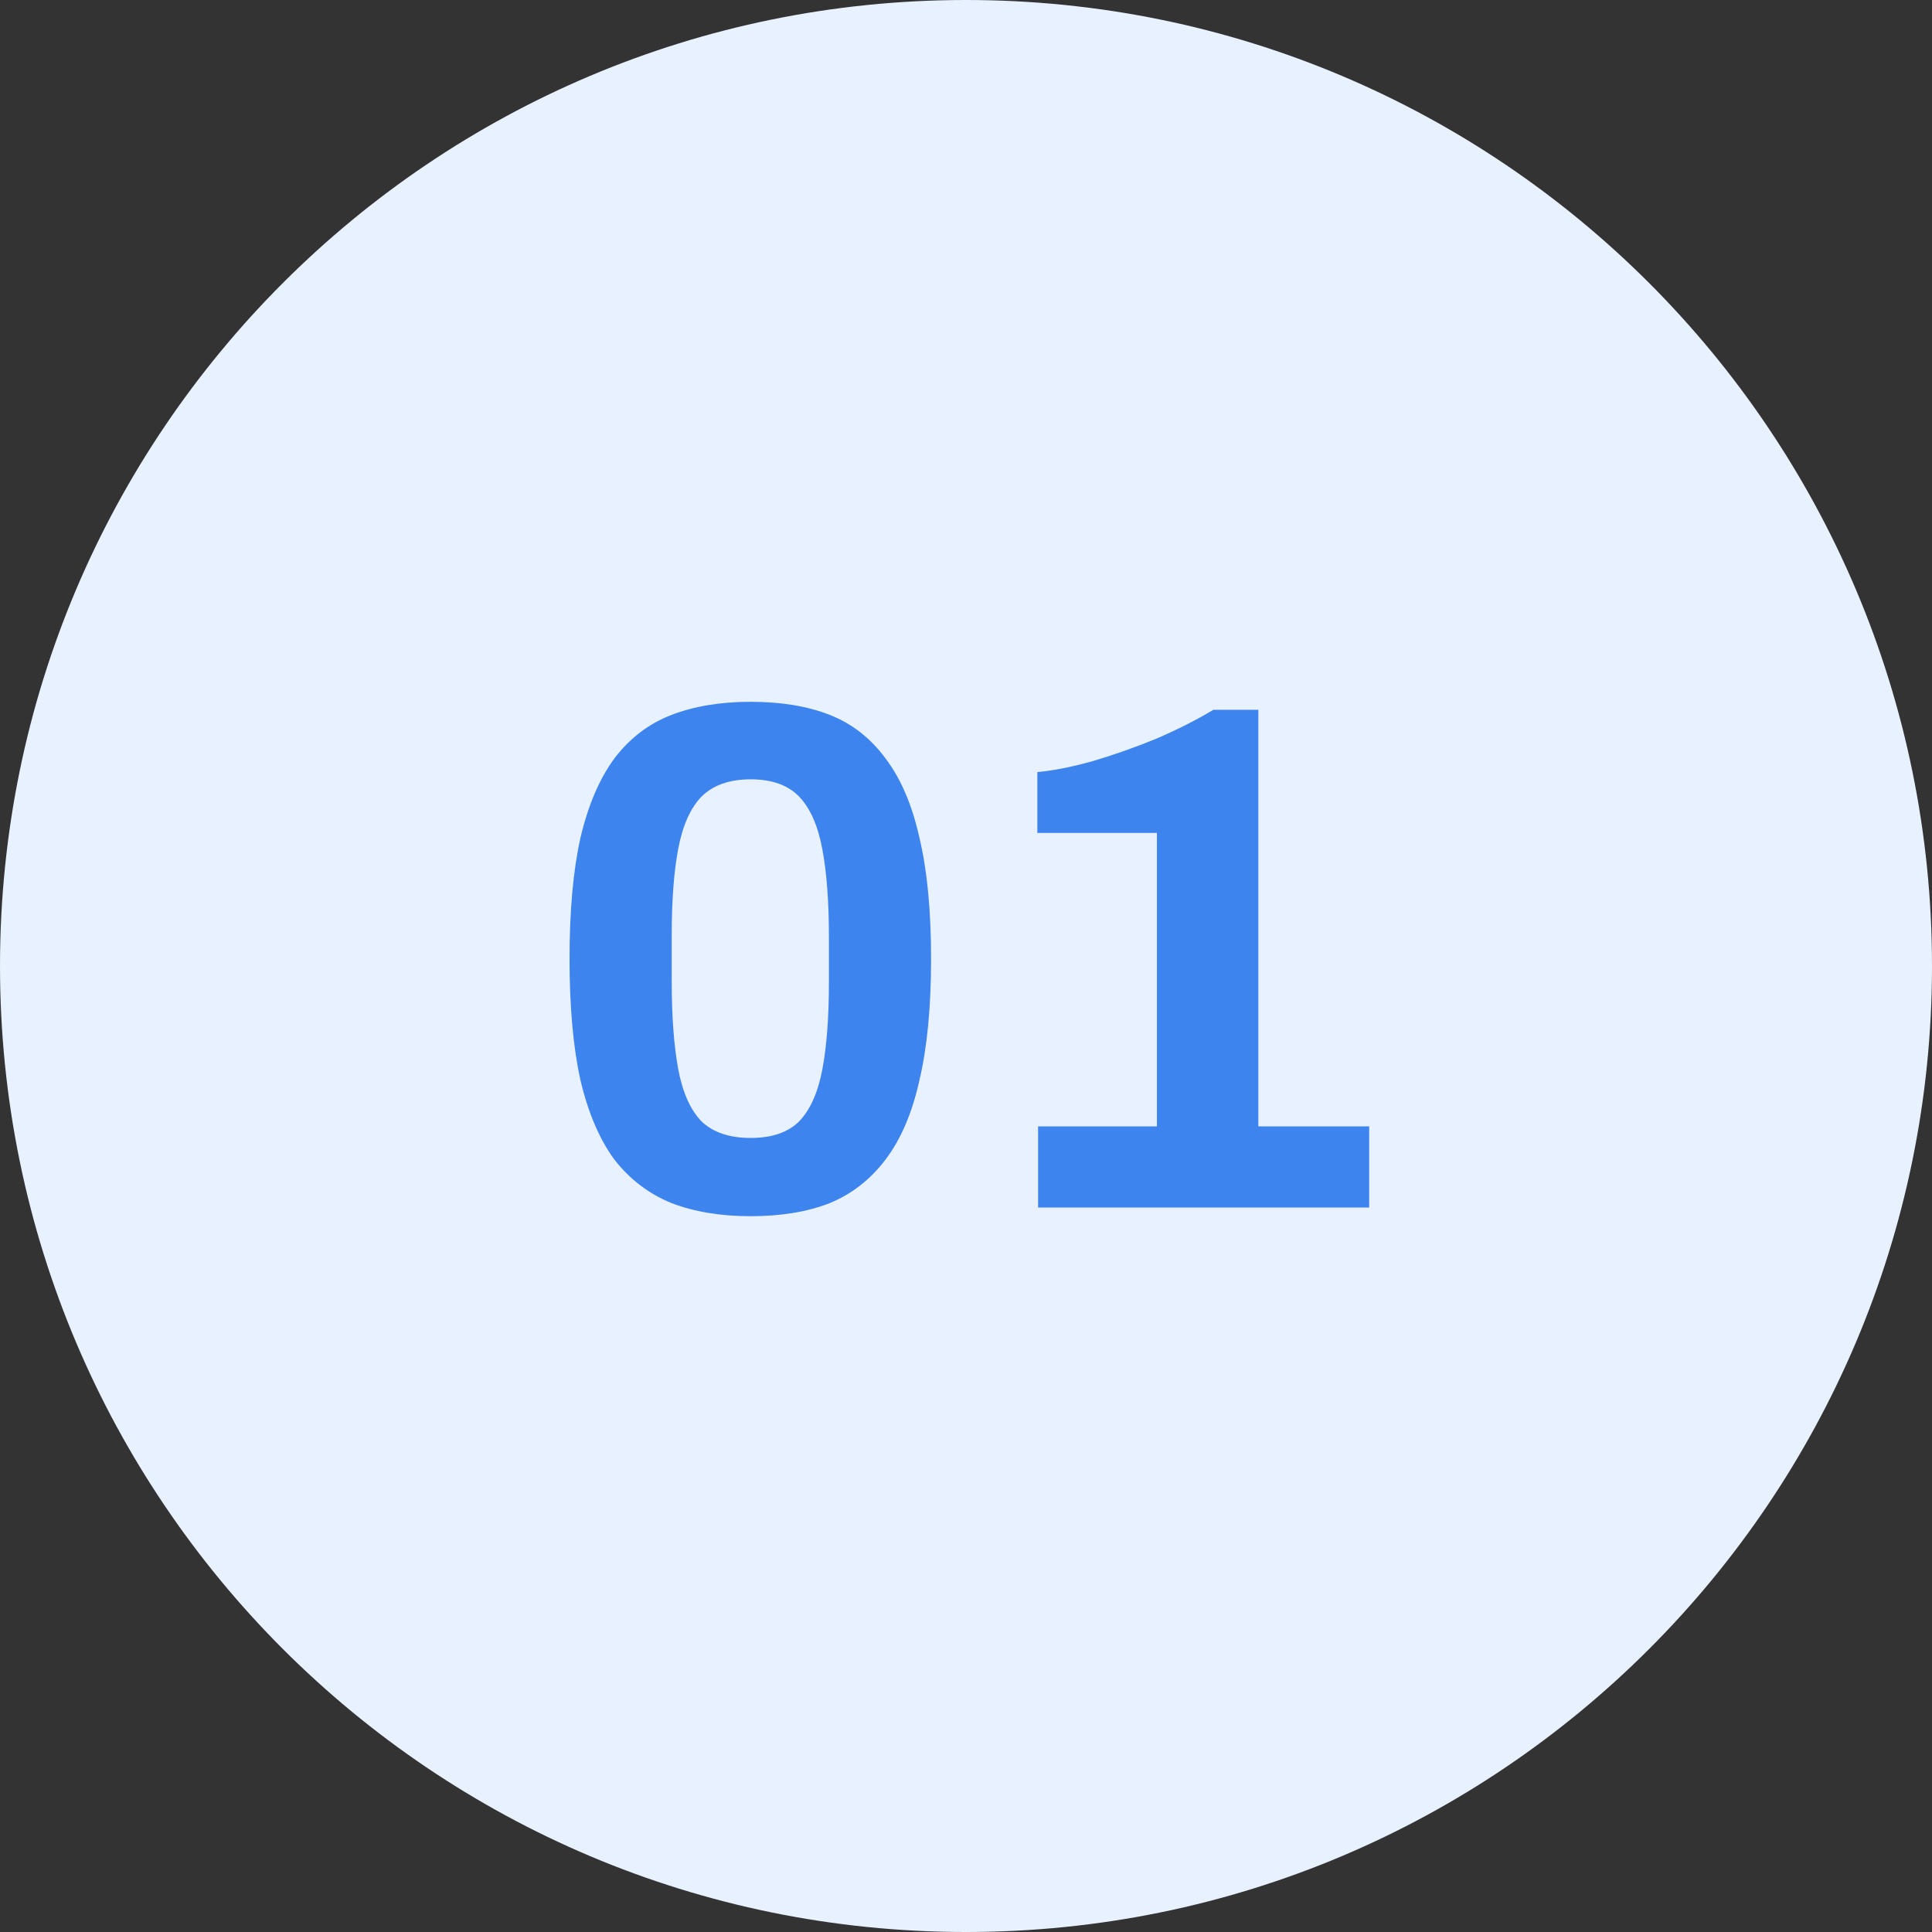
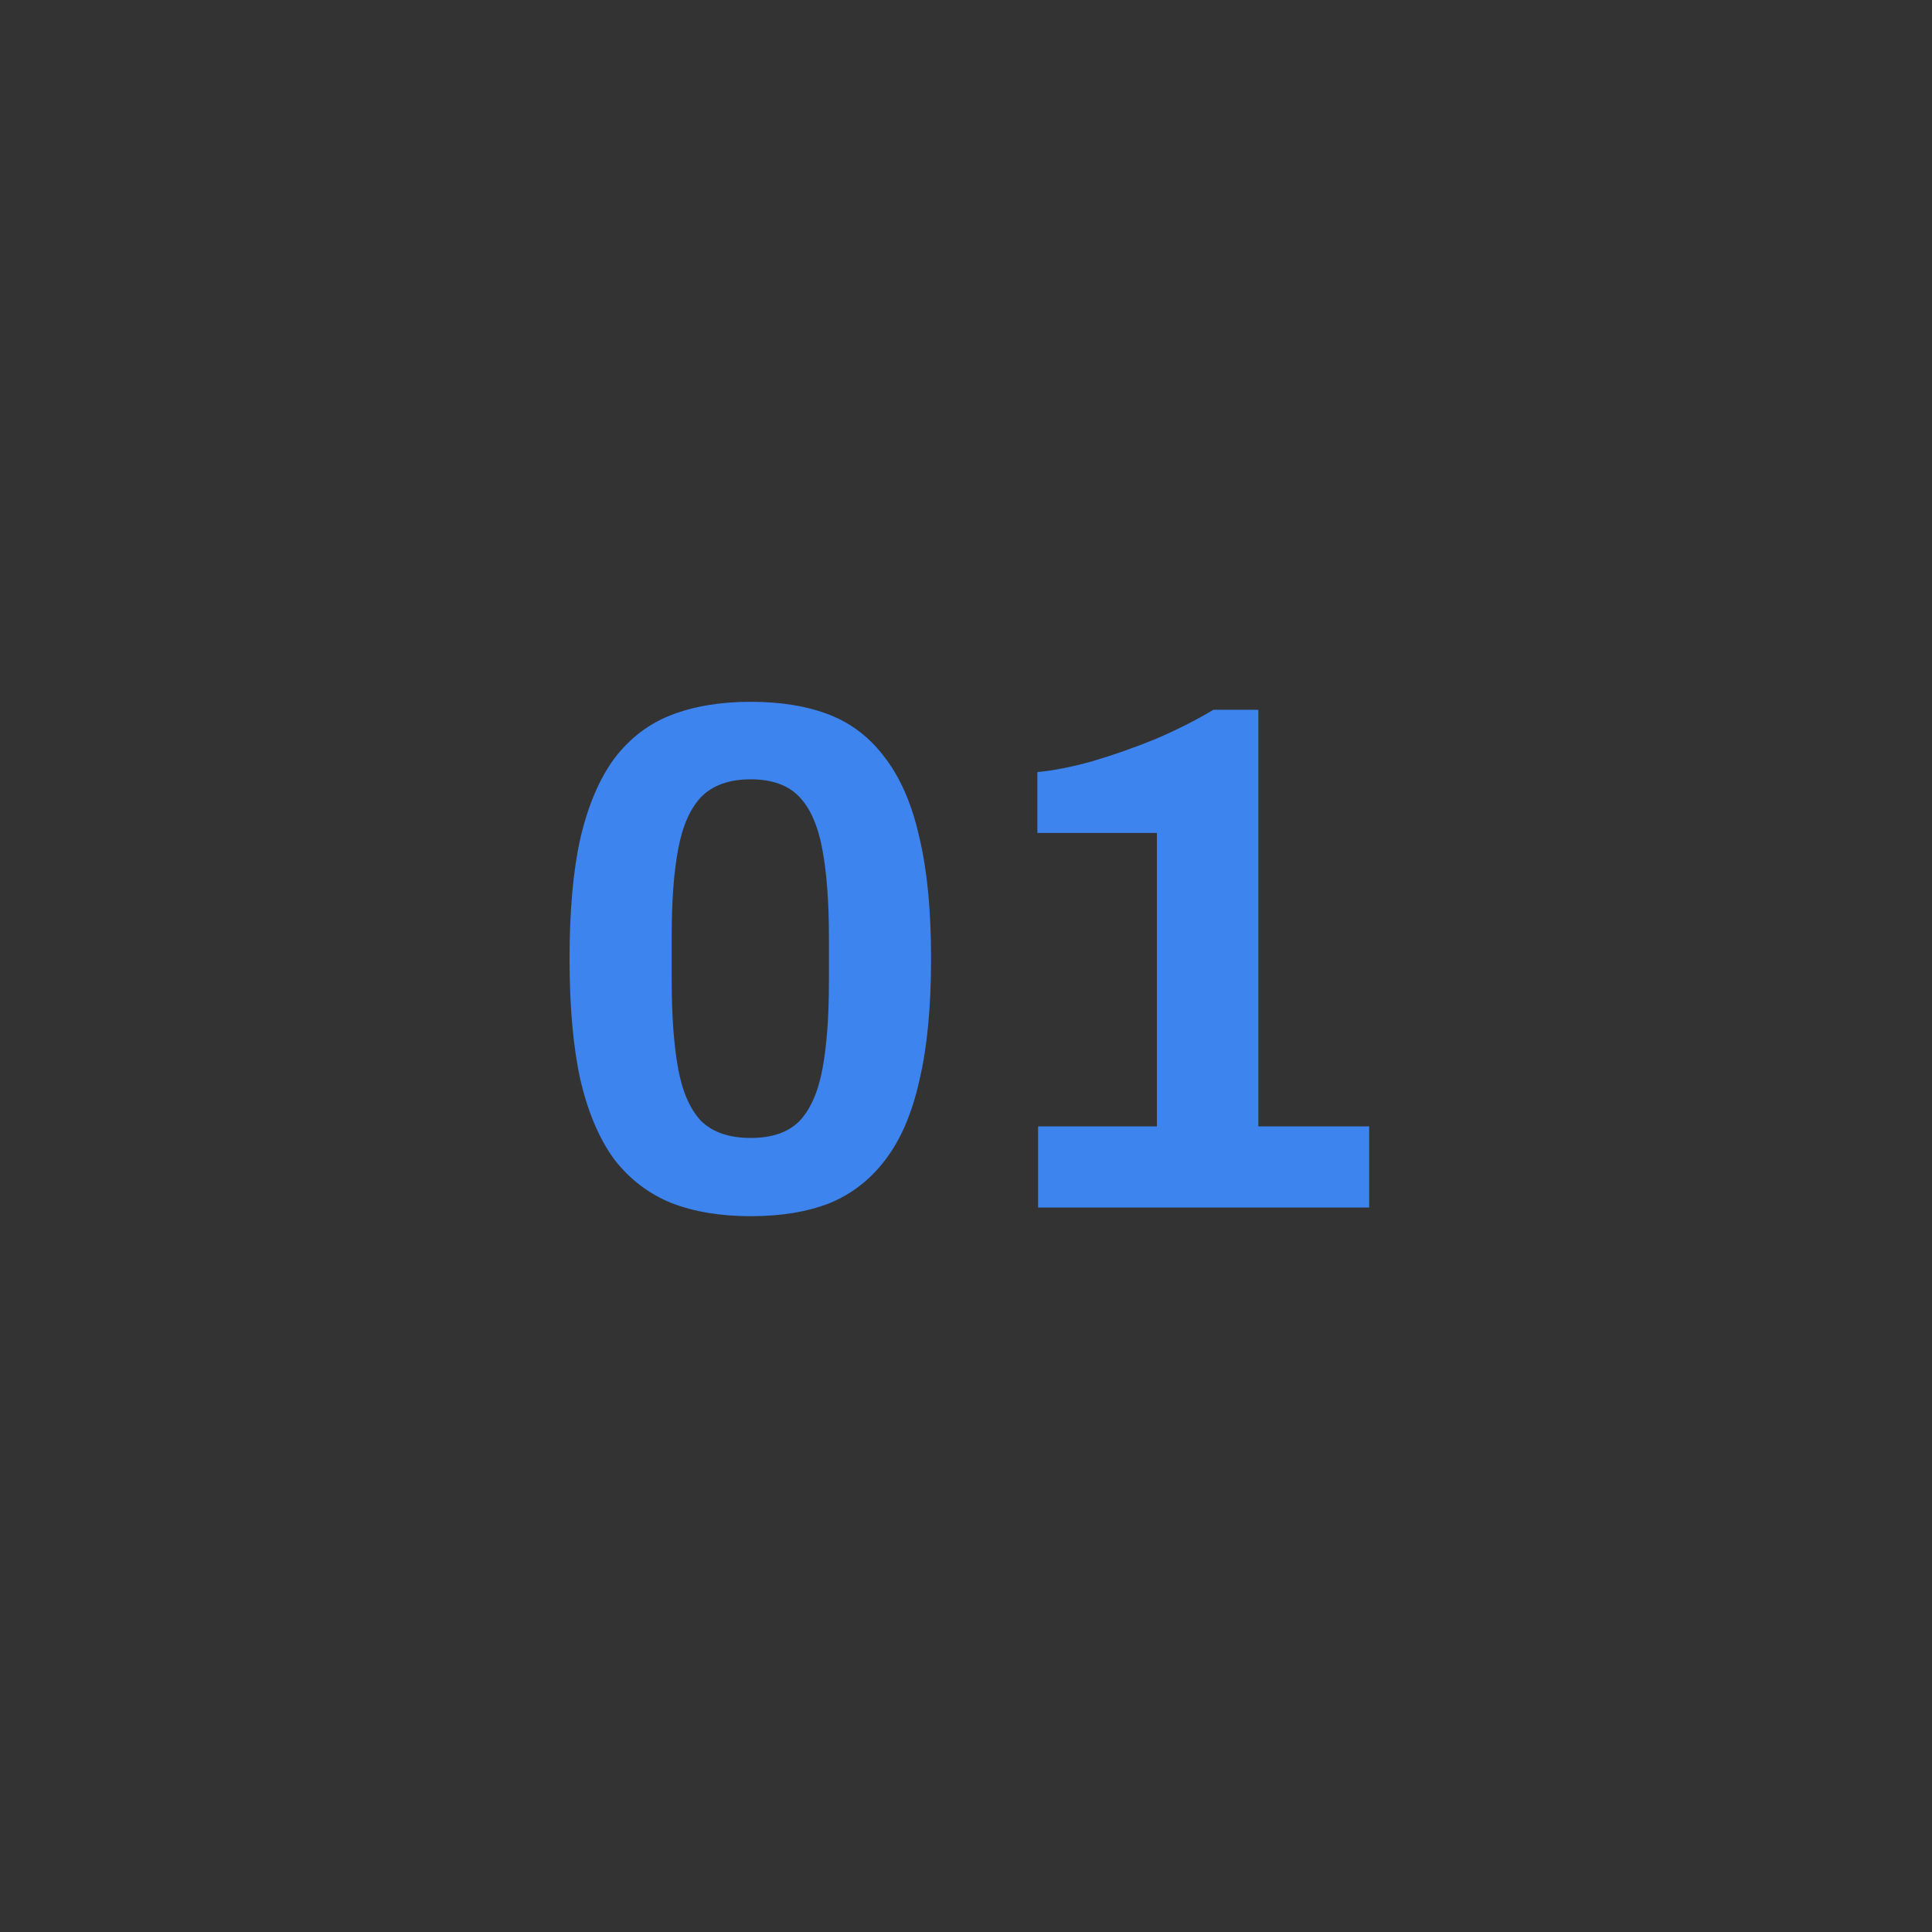
<svg xmlns="http://www.w3.org/2000/svg" width="64" height="64" viewBox="0 0 64 64" fill="none">
  <rect x="0" y="0" width="64" height="64" fill="#333333" stroke="none" />
-   <path d="M64 32C64 14.327 49.673 0 32 0C14.327 0 0 14.327 0 32C0 49.673 14.327 64 32 64C49.673 64 64 49.673 64 32Z" fill="#E8F1FF" />
  <path d="M24.867 40.288C23.875 40.288 23.003 40.144 22.251 39.856C21.499 39.552 20.867 39.072 20.355 38.416C19.859 37.744 19.483 36.864 19.227 35.776C18.987 34.688 18.867 33.352 18.867 31.768C18.867 30.168 18.987 28.832 19.227 27.76C19.483 26.672 19.859 25.792 20.355 25.12C20.867 24.448 21.499 23.968 22.251 23.68C23.003 23.392 23.875 23.248 24.867 23.248C25.875 23.248 26.747 23.392 27.483 23.68C28.219 23.968 28.835 24.448 29.331 25.12C29.843 25.792 30.219 26.672 30.459 27.76C30.715 28.832 30.843 30.168 30.843 31.768C30.843 33.352 30.715 34.688 30.459 35.776C30.219 36.864 29.843 37.744 29.331 38.416C28.835 39.072 28.219 39.552 27.483 39.856C26.747 40.144 25.875 40.288 24.867 40.288ZM24.867 37.696C25.571 37.696 26.107 37.512 26.475 37.144C26.843 36.76 27.099 36.184 27.243 35.416C27.387 34.648 27.459 33.688 27.459 32.536V31.048C27.459 29.88 27.387 28.912 27.243 28.144C27.099 27.36 26.843 26.776 26.475 26.392C26.107 26.008 25.571 25.816 24.867 25.816C24.163 25.816 23.619 26.008 23.235 26.392C22.867 26.776 22.611 27.352 22.467 28.12C22.323 28.872 22.251 29.832 22.251 31V32.488C22.251 33.656 22.323 34.632 22.467 35.416C22.611 36.184 22.867 36.76 23.235 37.144C23.619 37.512 24.163 37.696 24.867 37.696ZM34.388 40V37.312H38.324V27.592H34.364V25.576C34.892 25.528 35.5 25.408 36.188 25.216C36.892 25.008 37.596 24.76 38.3 24.472C39.004 24.168 39.636 23.848 40.196 23.512H41.684V37.312H45.356V40H34.388Z" fill="#3D84EE" />
</svg>